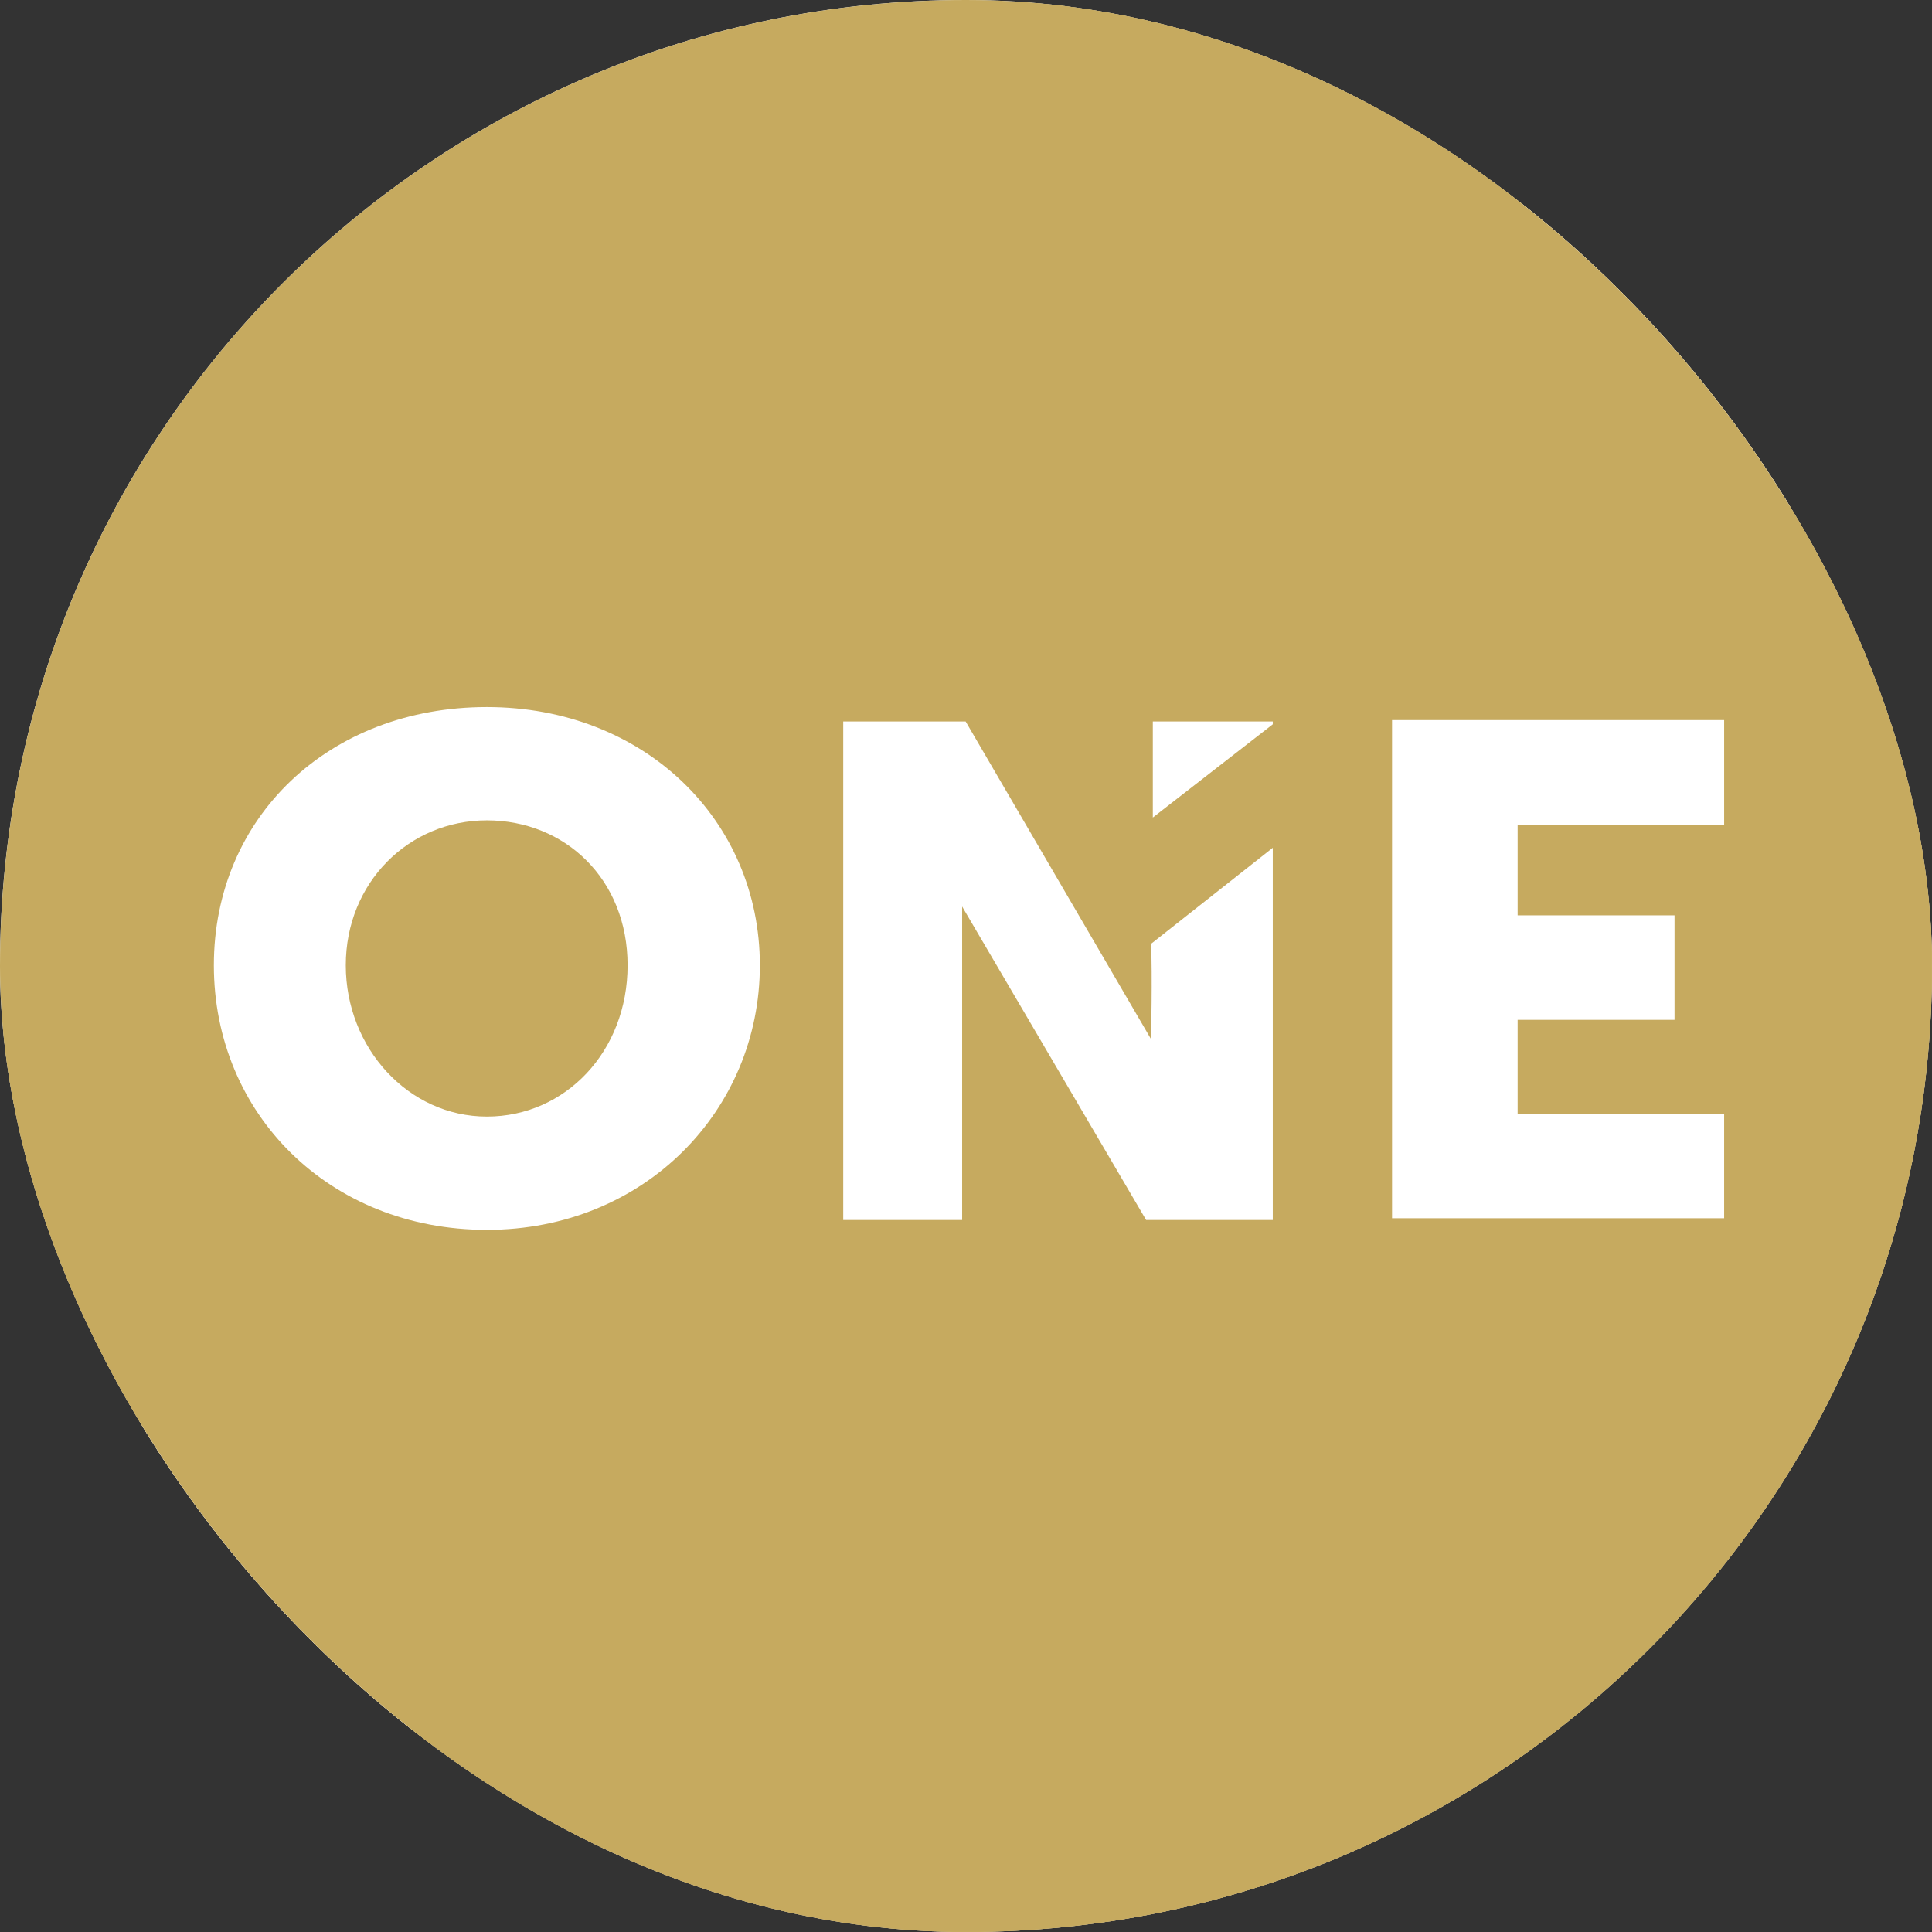
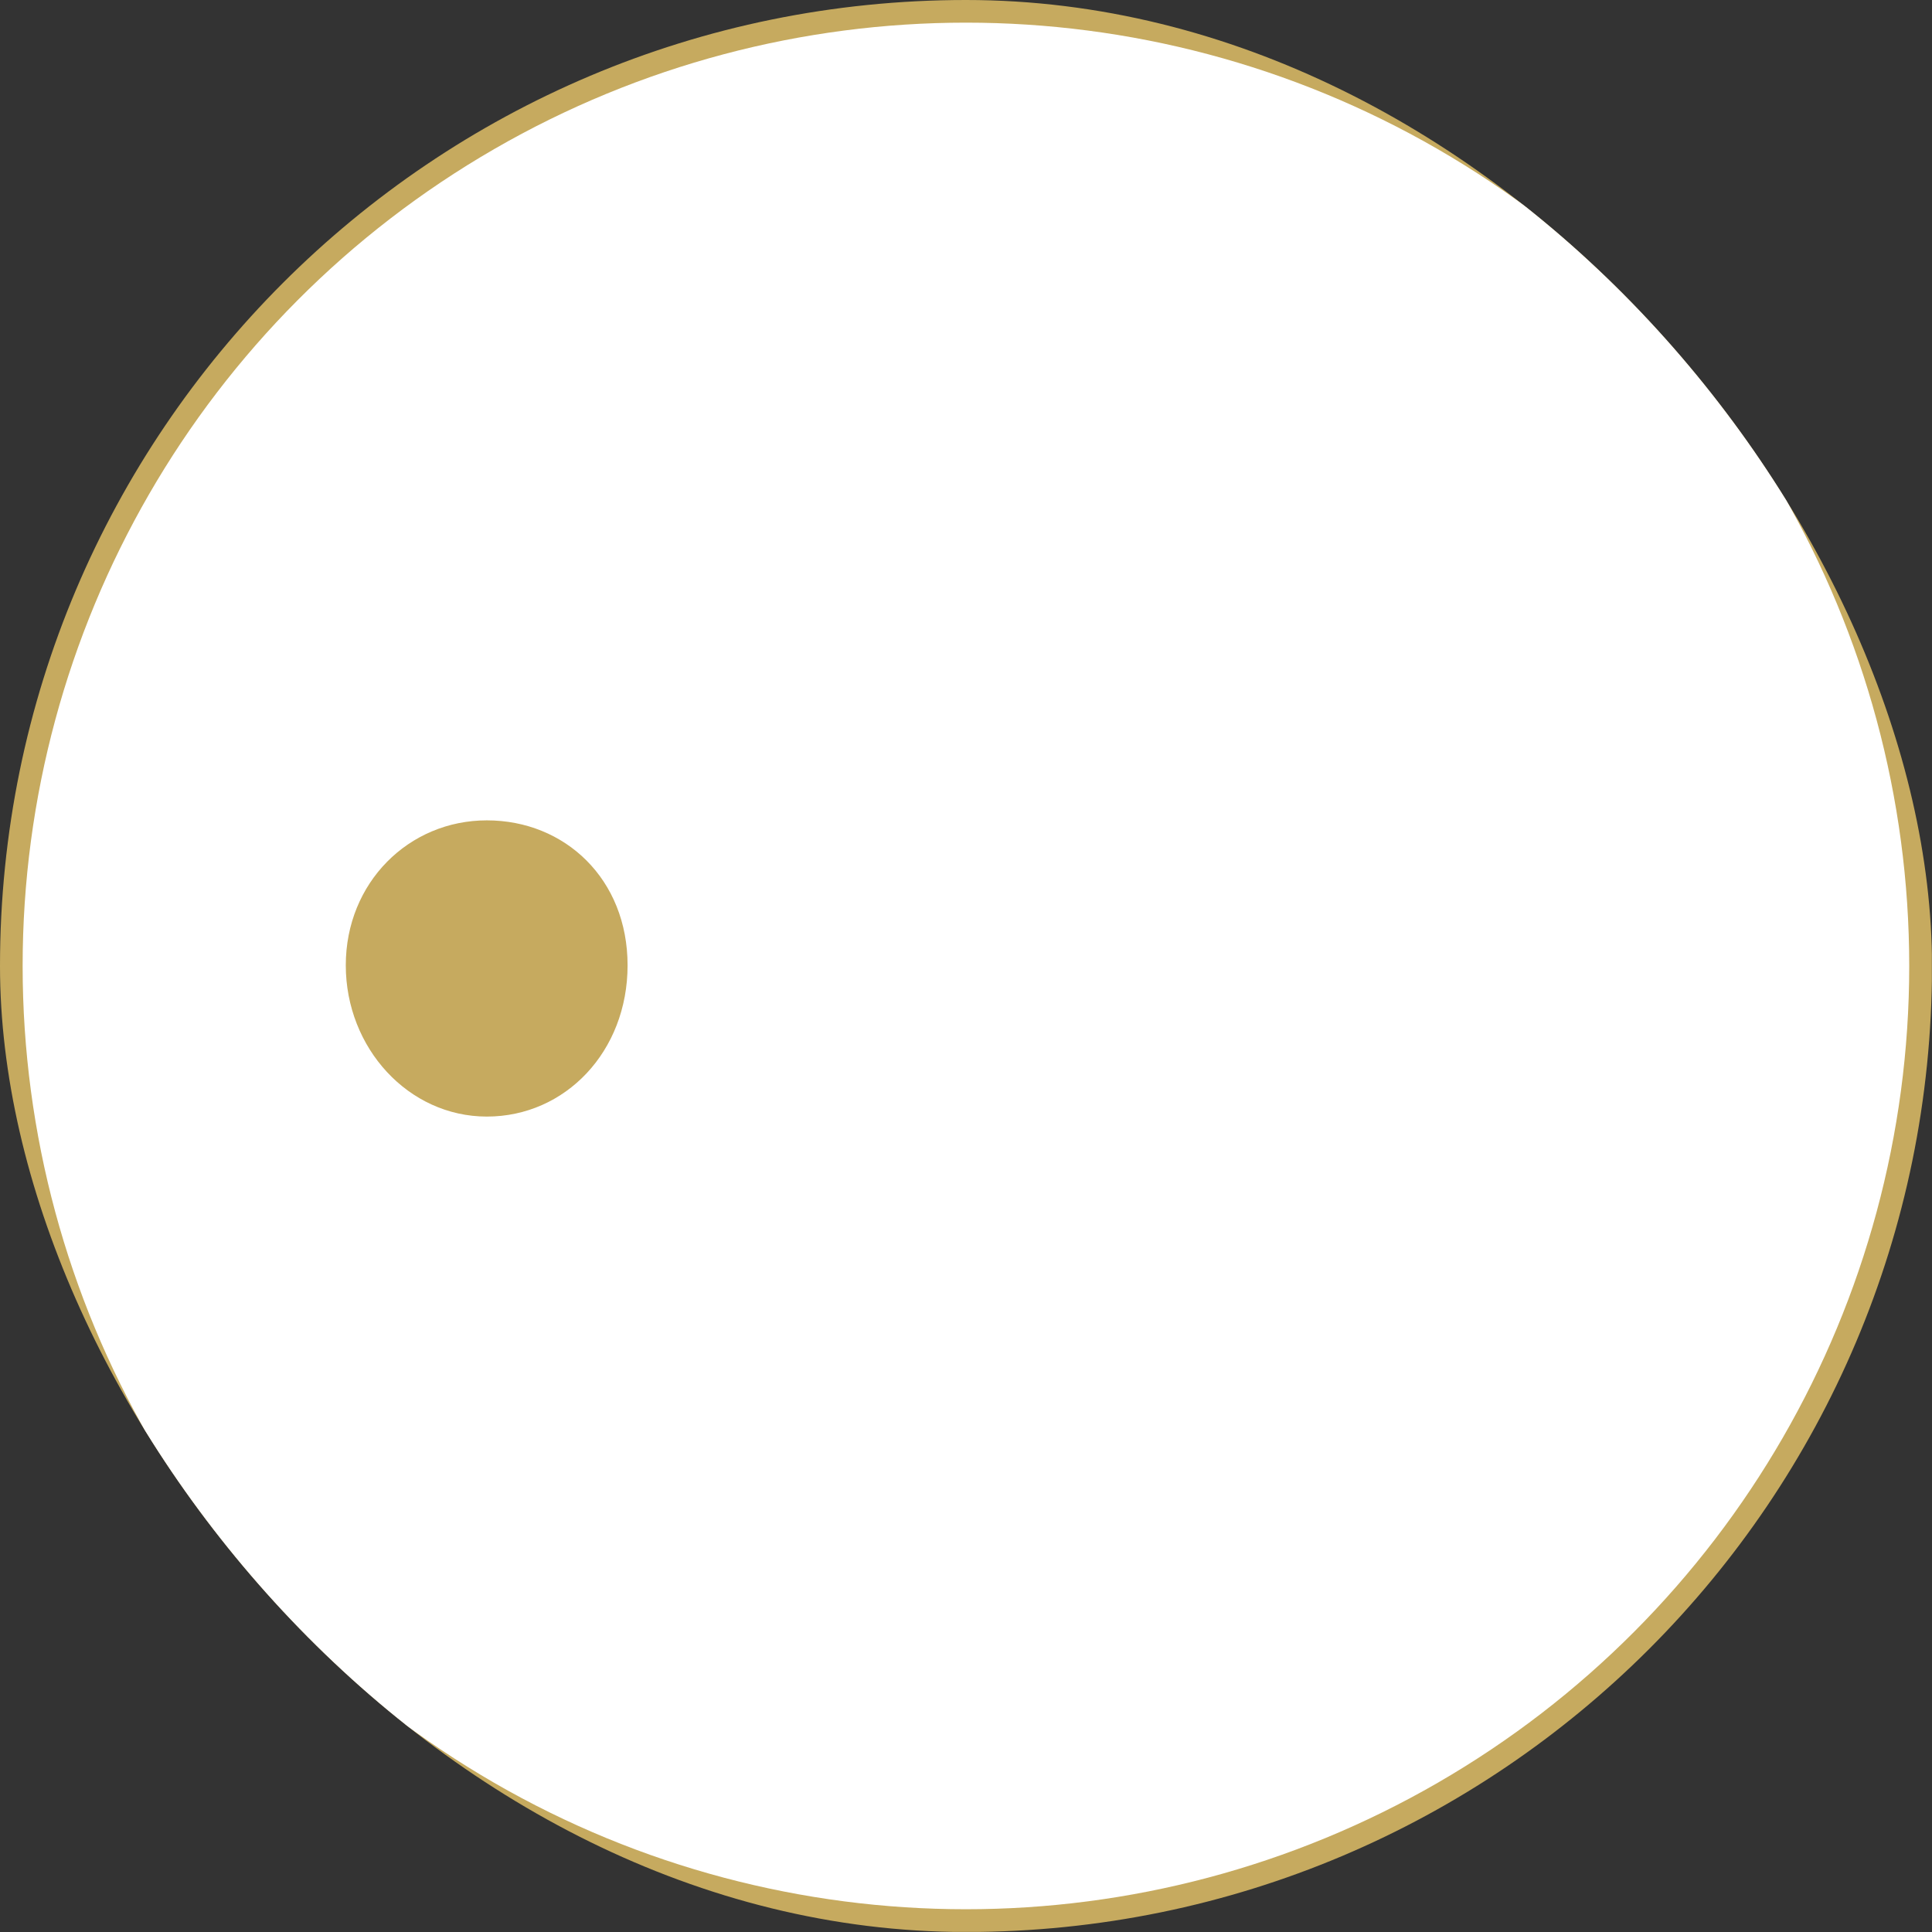
<svg xmlns="http://www.w3.org/2000/svg" xmlns:ns1="http://sodipodi.sourceforge.net/DTD/sodipodi-0.dtd" xmlns:ns2="http://www.inkscape.org/namespaces/inkscape" version="1.1" width="1000" height="1000">
  <rect width="100%" height="100%" fill="#333333" stroke="none" />
  <g clip-path="url(#SvgjsClipPath1461)">
-     <rect width="1000" height="1000" fill="#ffffff" />
    <g transform="matrix(1.953,0,0,1.953,0,0)">
      <svg version="1.1" width="512" height="512">
        <svg width="512" height="512" viewBox="0 0 135.467 135.467" version="1.1" id="svg1" ns1:docname="APP.svg" ns2:version="1.4 (e7c3feb1, 2024-10-09)">
          <ns1:namedview id="namedview1" pagecolor="#ffffff" bordercolor="#000000" borderopacity="0.25" ns2:showpageshadow="2" ns2:pageopacity="0.0" ns2:pagecheckerboard="0" ns2:deskcolor="#d1d1d1" ns2:document-units="px" ns2:zoom="0.98738038" ns2:cx="217.2415" ns2:cy="387.89509" ns2:window-width="2560" ns2:window-height="1317" ns2:window-x="0" ns2:window-y="25" ns2:window-maximized="1" ns2:current-layer="layer2" />
          <defs id="defs1">
            <clipPath id="SvgjsClipPath1461">
              <rect width="1000" height="1000" x="0" y="0" rx="500" ry="500" />
            </clipPath>
          </defs>
          <g ns2:groupmode="layer" id="layer2" ns2:label="Layer 2" transform="translate(-1.766,6.476)">
            <path ns1:type="star" style="fill:#c6aa5f;fill-opacity:1;stroke:none;stroke-width:1.486;stroke-dasharray:none" id="path1" ns2:flatsided="true" ns1:sides="3" ns1:cx="70.214378" ns1:cy="-6.2534838" ns1:r1="24.684057" ns1:r2="12.909762" ns1:arg1="-0.35877067" ns1:arg2="0.68842688" ns2:rounded="0" ns2:randomized="0" d="M 93.327,-14.921 66.164,18.096 51.152,-21.936 Z" ns2:transform-center-x="1.4559653" ns2:transform-center-y="-6.1685774" transform="matrix(0.251,1.396,-1.396,0.251,168.894,188.183)" />
-             <path style="fill:#c6aa5f;fill-opacity:1;stroke:none;stroke-width:1.486;stroke-dasharray:none" d="M 20.21,281.273 H 155.329 v 64.226 l -39.558,-56.225" id="path13" />
            <path style="fill:#c6aa5f;fill-opacity:1;stroke:none;stroke-width:1.486;stroke-dasharray:none" d="m 19.765,280.828 0.222,69.115 50.669,-69.337 z" id="path14" />
            <path style="fill:#c6aa5f;fill-opacity:1;stroke:none;stroke-width:1.486;stroke-dasharray:none" d="m 19.765,345.721 0.444,71.56 66.004,-0.889 z" id="path17" />
            <path style="fill:#c6aa5f;fill-opacity:1;stroke:none;stroke-width:1.486;stroke-dasharray:none" d="m 92.338,415.837 59.22,-50.645 4.019,-12.862 V 416.909 H 92.07 Z" id="path18" />
            <rect style="fill:#c6aa5f;fill-opacity:1;stroke:none;stroke-width:2.509;stroke-dasharray:none" id="rect18" width="135.467" height="135.467" x="1.766" y="-6.476" />
            <circle style="fill:#ffffff;fill-opacity:1;stroke:none;stroke-width:1.486;stroke-dasharray:none" id="path19" cx="69.499" cy="61.258" r="66.146" />
            <g id="g1" transform="matrix(9.309,0,0,9.309,-435.853,-1800.854)">
              <g id="g16" transform="matrix(0.265,0,0,0.265,39.871,186.935)">
                <path class="st1" d="m 40.78,45.29 c -2.22,0 -4.01,1.77 -4.01,4.12 0,2.35 1.78,4.3 4.01,4.3 2.23,0 4,-1.85 4,-4.3 0,-2.45 -1.78,-4.12 -4,-4.12 z" id="path15" style="fill:#c6aa5f" />
-                 <path class="st1" d="M 54.48,22 C 39.29,22 26.98,34.31 26.98,49.5 26.98,64.69 39.29,77 54.48,77 69.67,77 81.98,64.69 81.98,49.5 81.98,34.31 69.67,22 54.48,22 Z m -13.7,34.93 c -4.48,0 -7.76,-3.3 -7.76,-7.52 0,-4.22 3.28,-7.34 7.76,-7.34 4.48,0 7.76,3.22 7.76,7.34 0,4.12 -3.28,7.52 -7.76,7.52 z m 22.34,-0.28 h -3.6 l -5.23,-8.91 v 8.91 H 50.91 V 42.48 h 3.48 l 5.27,9.03 c 0,0 0.04,-1.86 0,-2.71 l 3.46,-2.73 v 10.57 z m 0,-14.09 -3.41,2.65 v -2.73 h 3.41 z m 11.42,5.43 v 2.97 h -4.46 v 2.67 h 5.87 V 56.6 H 66.51 V 42.44 h 9.44 v 2.97 h -5.87 v 2.58 z" id="path16" style="fill:#c6aa5f" />
              </g>
            </g>
          </g>
        </svg>
      </svg>
    </g>
  </g>
</svg>